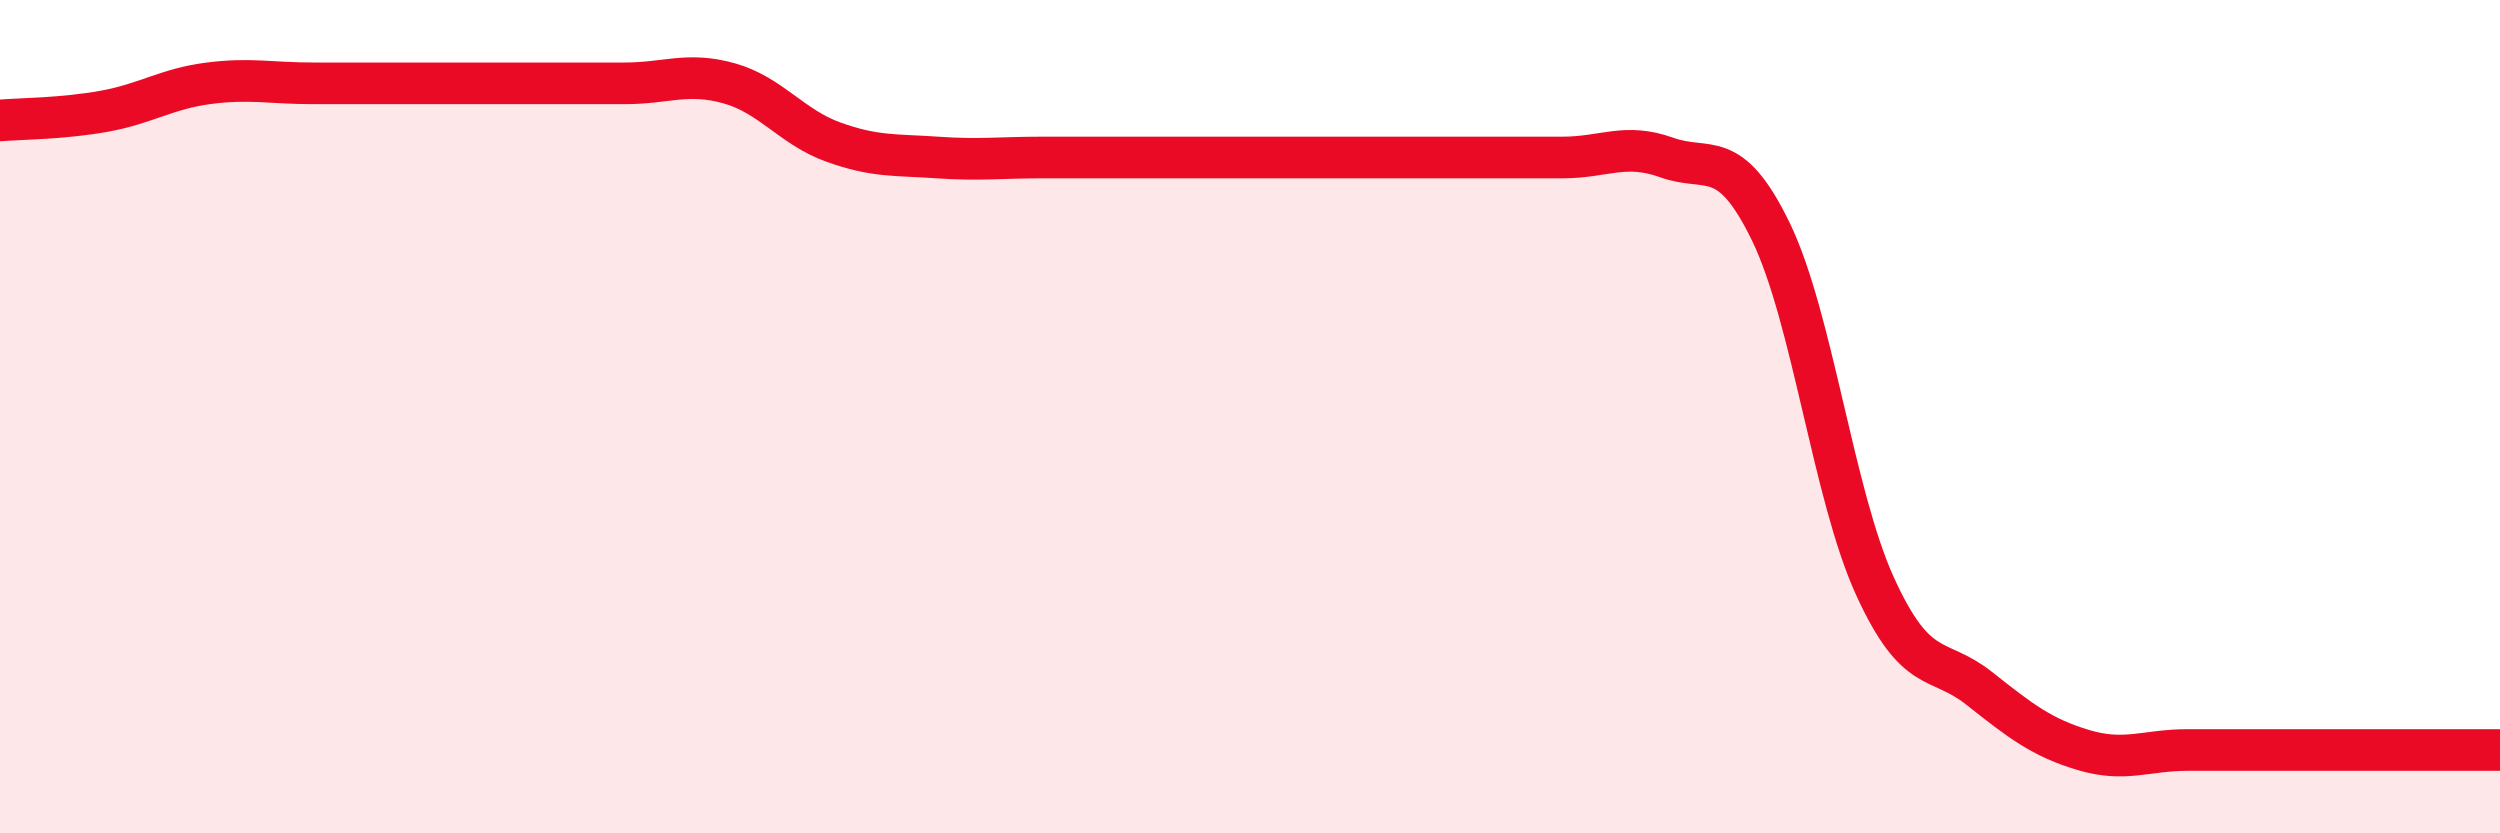
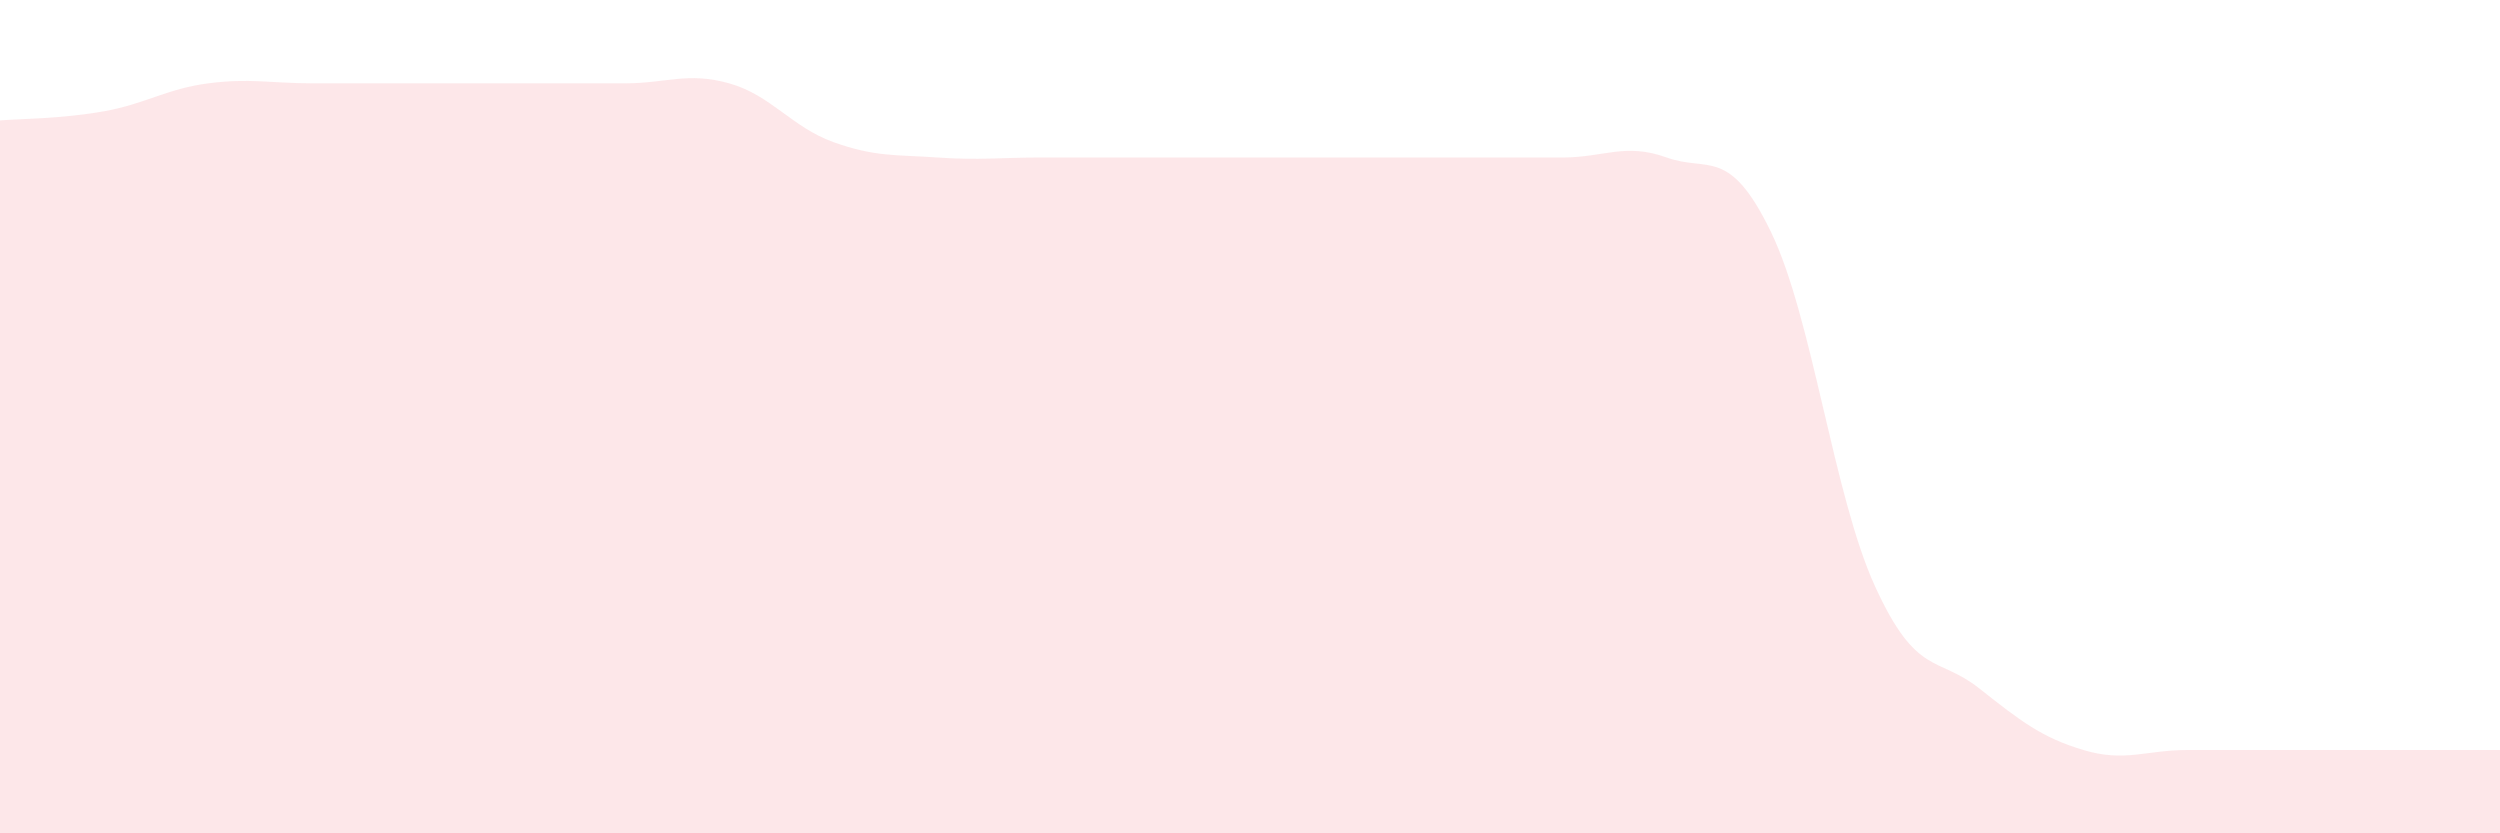
<svg xmlns="http://www.w3.org/2000/svg" width="60" height="20" viewBox="0 0 60 20">
-   <path d="M 0,2.89 C 0.5,2.85 1.5,2.85 2.5,2.67 C 3.5,2.49 4,2.13 5,2 C 6,1.87 6.5,2 7.5,2 C 8.5,2 9,2 10,2 C 11,2 11.5,2 12.5,2 C 13.5,2 14,2 15,2 C 16,2 16.5,1.72 17.5,2 C 18.5,2.28 19,3.05 20,3.41 C 21,3.77 21.5,3.71 22.5,3.78 C 23.5,3.85 24,3.78 25,3.78 C 26,3.78 26.5,3.78 27.5,3.78 C 28.5,3.78 29,3.78 30,3.78 C 31,3.78 31.5,3.78 32.5,3.78 C 33.5,3.78 34,3.78 35,3.78 C 36,3.78 36.5,3.78 37.5,3.78 C 38.5,3.78 39,3.42 40,3.78 C 41,4.14 41.5,3.5 42.5,5.56 C 43.5,7.62 44,11.88 45,14.07 C 46,16.26 46.5,15.73 47.5,16.52 C 48.5,17.31 49,17.7 50,18 C 51,18.3 51.5,18 52.5,18 C 53.5,18 54,18 55,18 C 56,18 56.5,18 57.5,18 C 58.5,18 59.5,18 60,18L60 20L0 20Z" fill="#EB0A25" opacity="0.1" stroke-linecap="round" stroke-linejoin="round" />
-   <path d="M 0,2.89 C 0.5,2.85 1.5,2.85 2.5,2.67 C 3.5,2.49 4,2.13 5,2 C 6,1.87 6.5,2 7.5,2 C 8.5,2 9,2 10,2 C 11,2 11.5,2 12.5,2 C 13.5,2 14,2 15,2 C 16,2 16.5,1.72 17.5,2 C 18.5,2.28 19,3.05 20,3.41 C 21,3.77 21.5,3.71 22.5,3.78 C 23.5,3.85 24,3.78 25,3.78 C 26,3.78 26.5,3.78 27.5,3.78 C 28.5,3.78 29,3.78 30,3.78 C 31,3.78 31.5,3.78 32.5,3.78 C 33.5,3.78 34,3.78 35,3.78 C 36,3.78 36.5,3.78 37.5,3.78 C 38.5,3.78 39,3.42 40,3.78 C 41,4.14 41.5,3.5 42.5,5.56 C 43.5,7.62 44,11.88 45,14.07 C 46,16.26 46.5,15.73 47.5,16.52 C 48.5,17.31 49,17.7 50,18 C 51,18.3 51.5,18 52.5,18 C 53.5,18 54,18 55,18 C 56,18 56.5,18 57.5,18 C 58.5,18 59.5,18 60,18" stroke="#EB0A25" stroke-width="1" fill="none" stroke-linecap="round" stroke-linejoin="round" />
+   <path d="M 0,2.89 C 0.5,2.85 1.5,2.85 2.5,2.67 C 3.5,2.49 4,2.13 5,2 C 6,1.87 6.5,2 7.5,2 C 8.5,2 9,2 10,2 C 11,2 11.5,2 12.5,2 C 13.5,2 14,2 15,2 C 16,2 16.5,1.72 17.5,2 C 18.5,2.28 19,3.05 20,3.41 C 21,3.77 21.5,3.71 22.5,3.78 C 23.5,3.85 24,3.78 25,3.78 C 26,3.78 26.5,3.78 27.5,3.78 C 31,3.78 31.5,3.78 32.5,3.78 C 33.5,3.78 34,3.78 35,3.78 C 36,3.78 36.5,3.78 37.5,3.78 C 38.5,3.78 39,3.42 40,3.78 C 41,4.14 41.5,3.5 42.5,5.56 C 43.5,7.62 44,11.88 45,14.07 C 46,16.26 46.5,15.73 47.5,16.52 C 48.5,17.31 49,17.7 50,18 C 51,18.3 51.5,18 52.5,18 C 53.5,18 54,18 55,18 C 56,18 56.5,18 57.5,18 C 58.5,18 59.5,18 60,18L60 20L0 20Z" fill="#EB0A25" opacity="0.1" stroke-linecap="round" stroke-linejoin="round" />
</svg>